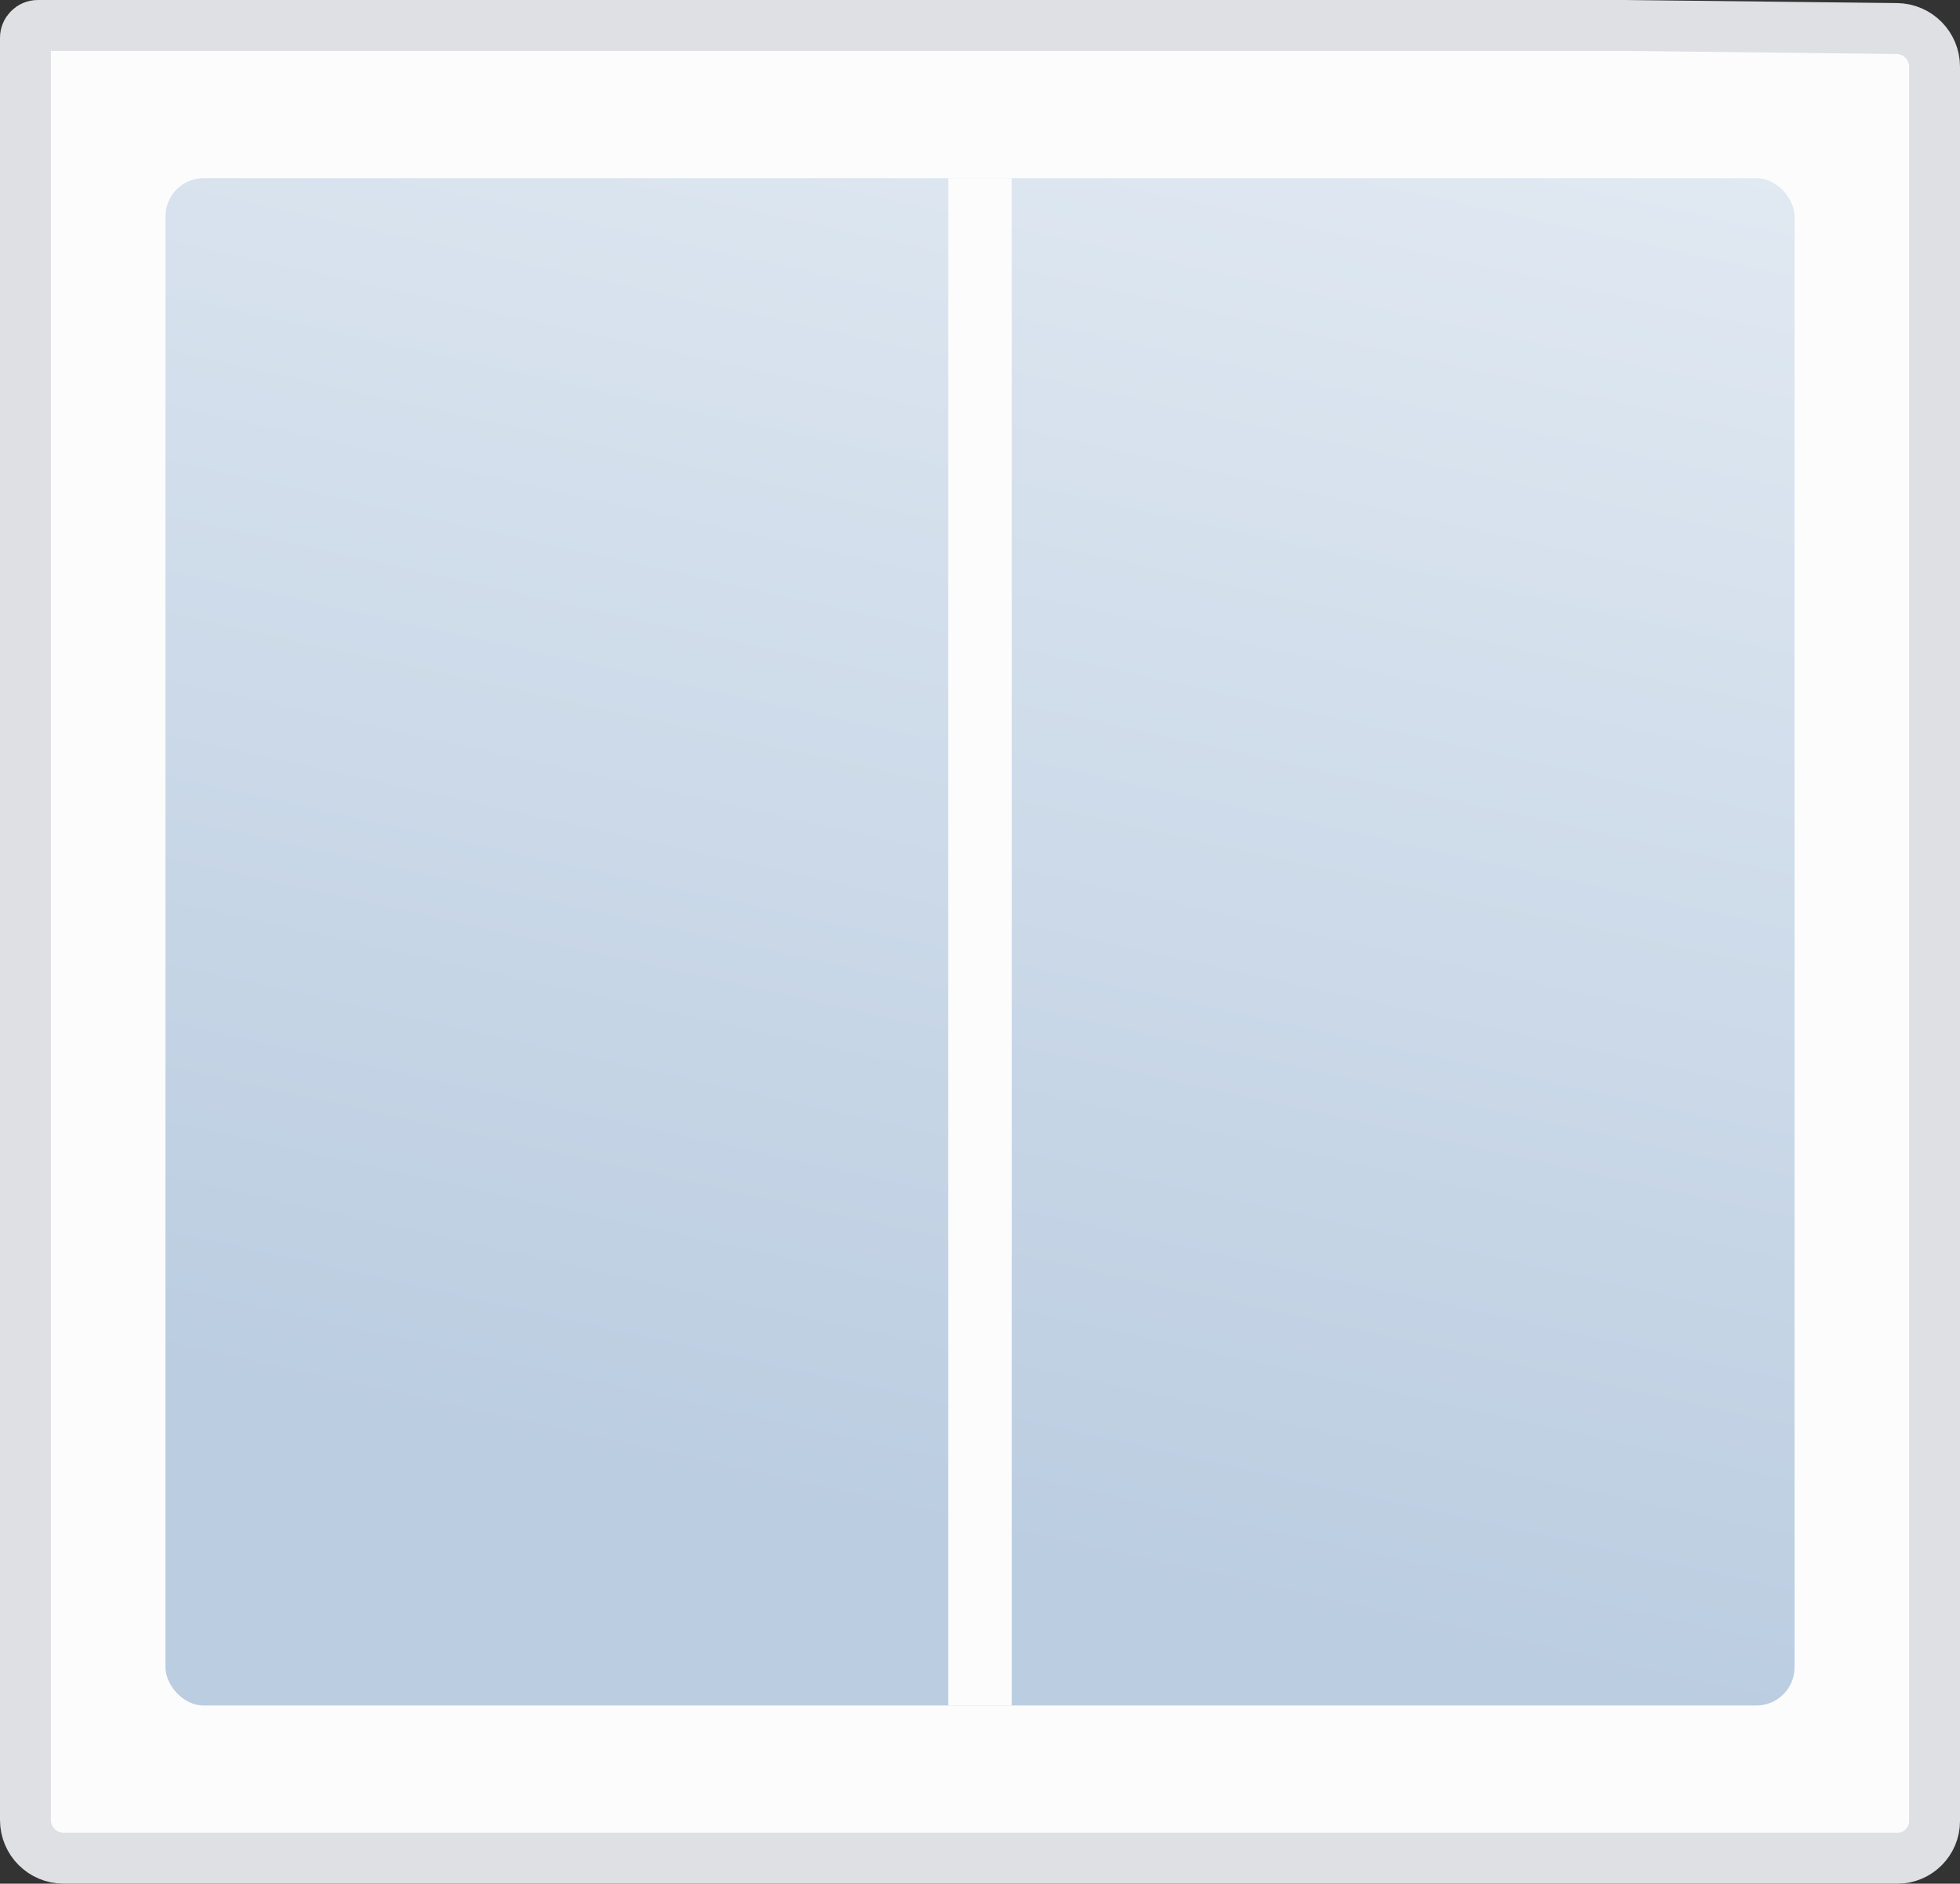
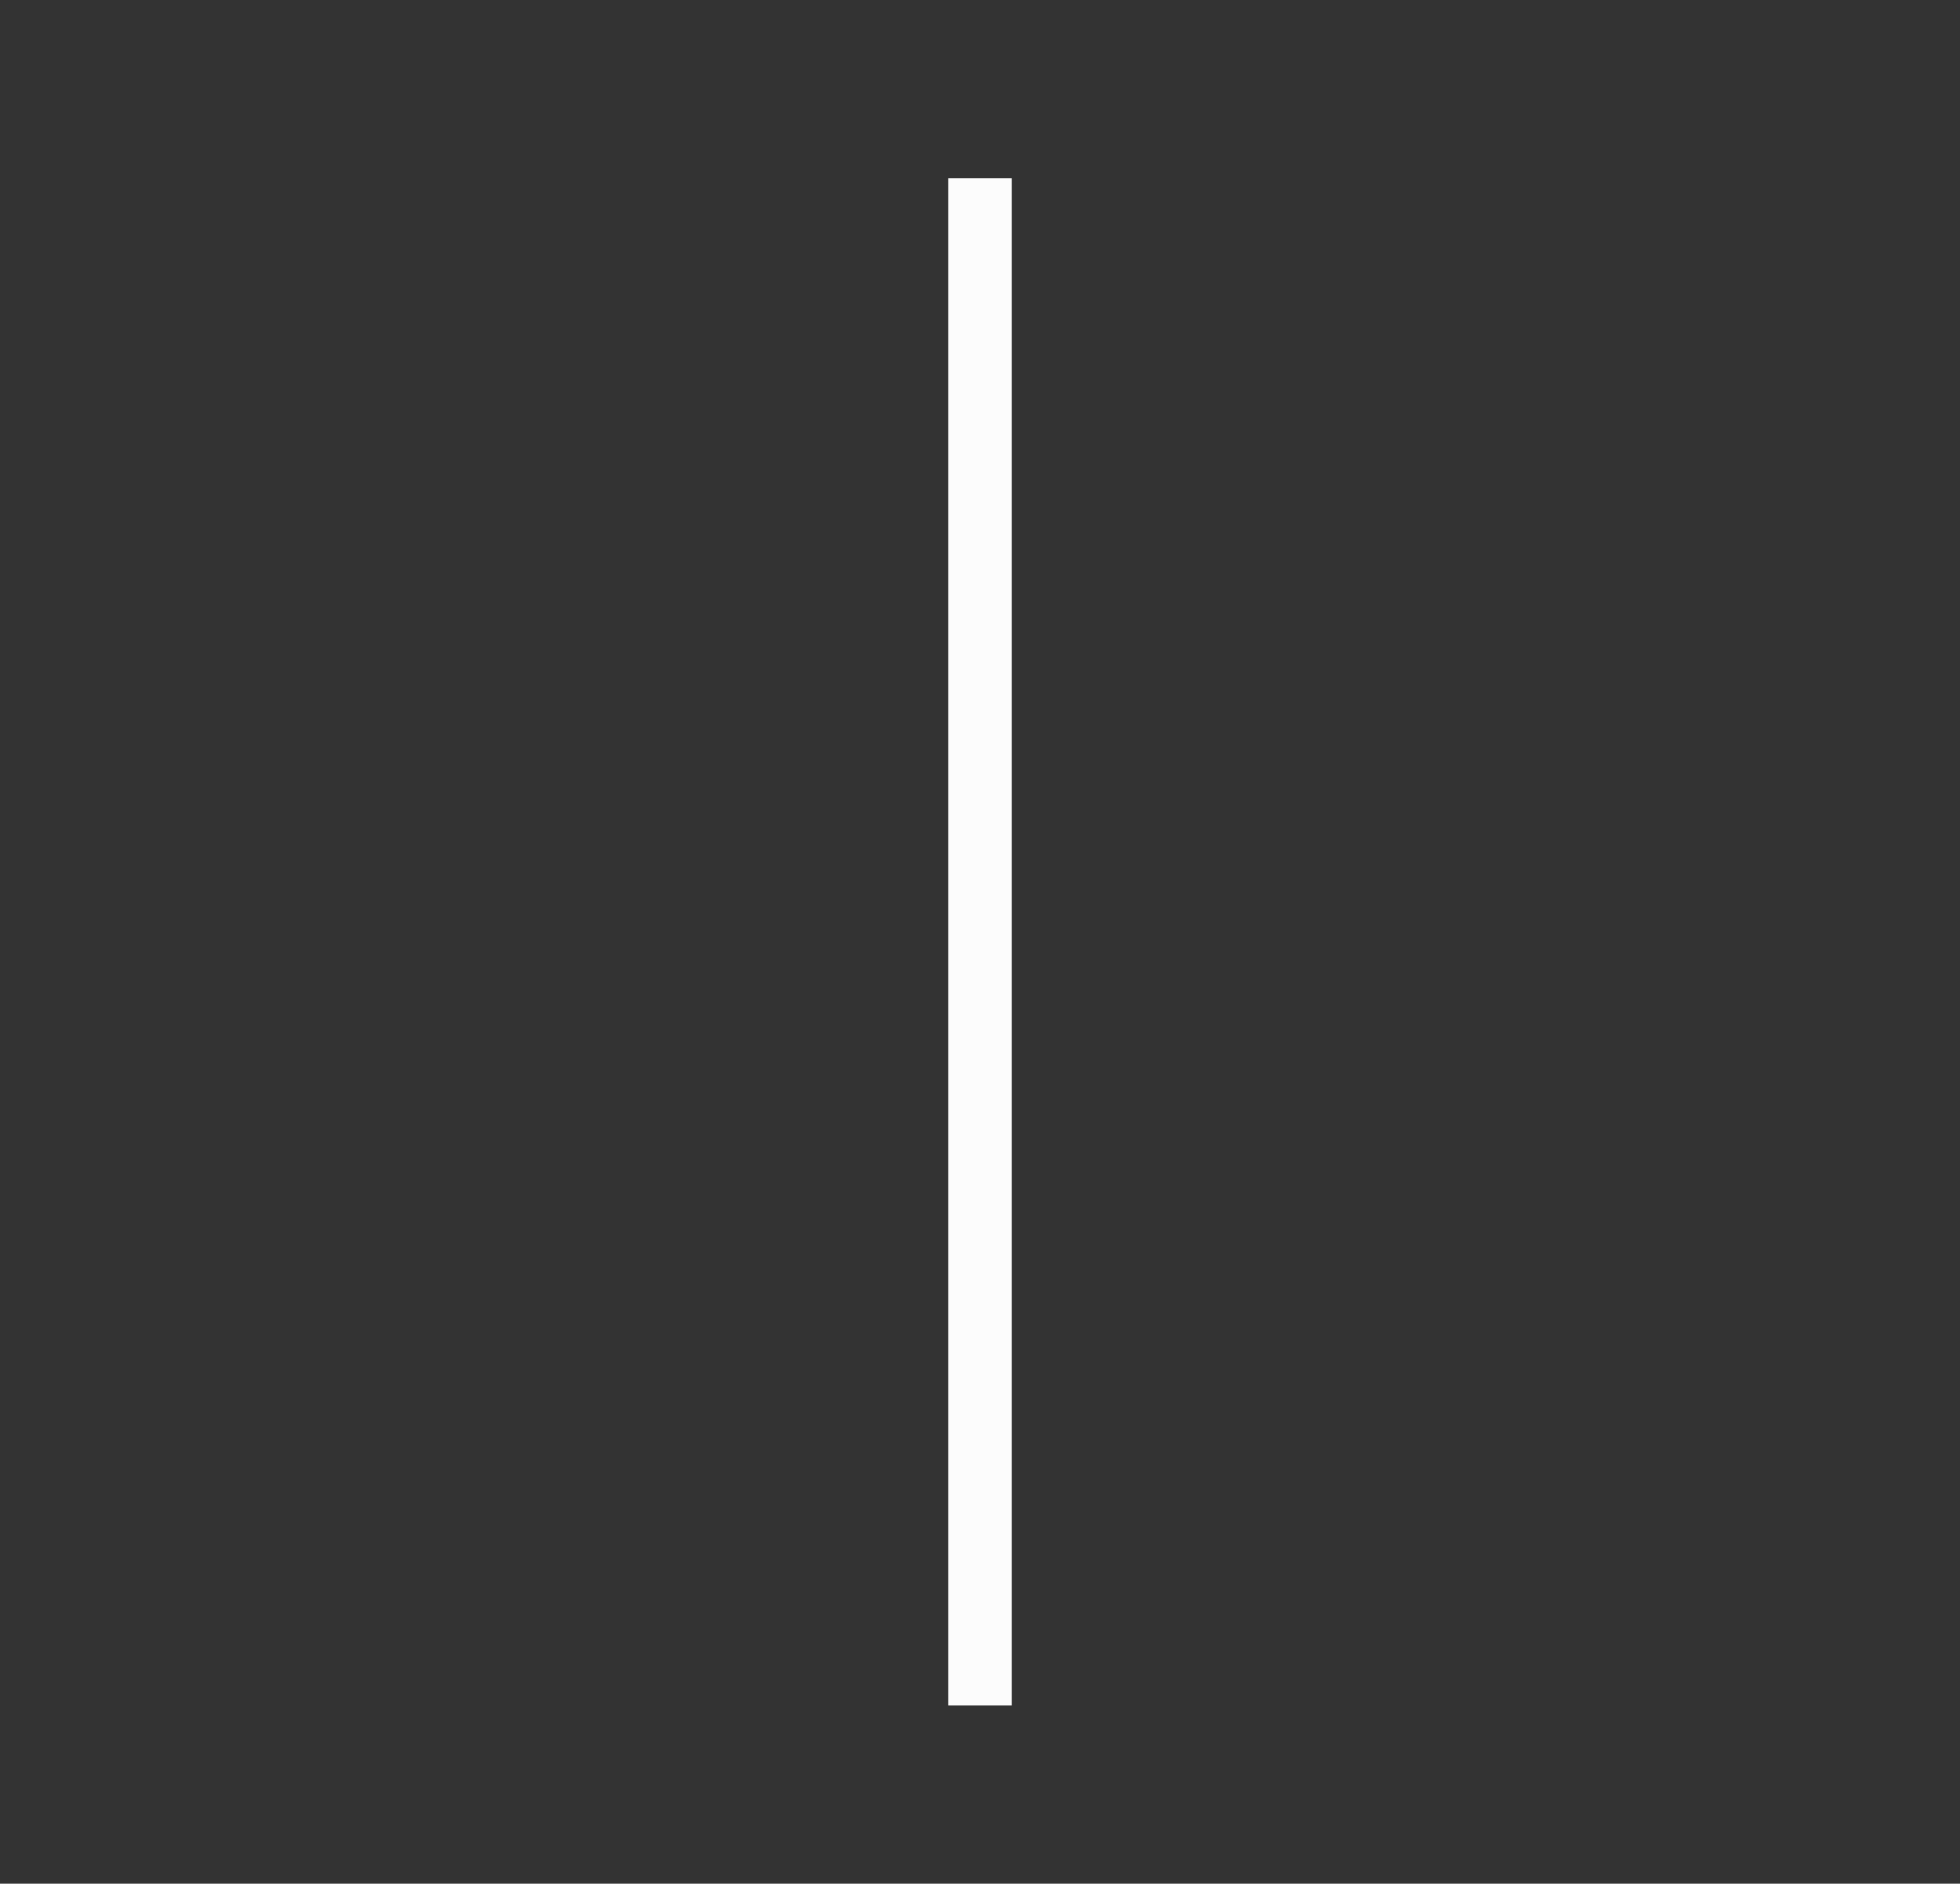
<svg xmlns="http://www.w3.org/2000/svg" width="154" height="148" viewBox="0 0 154 148" fill="none">
  <rect x="0" y="0" width="154" height="148" fill="#333333" stroke="none" />
-   <path d="M152 128.4V143.076C152 144.691 150.691 146 149.076 146H5C3.343 146 2 144.657 2 143V112.304V55.495V25.197V2.974C2 2.436 2.436 2 2.974 2H52.162H127.649L149.034 2.242C150.677 2.261 152 3.598 152 5.242V128.4Z" fill="#FCFCFC" />
-   <rect x="13" y="14" width="128" height="120" rx="3" fill="url(#paint0_linear_662_5)" />
  <path d="M77 14V134" stroke="#FCFCFC" stroke-width="5" />
-   <path d="M152 128.4V143.076C152 144.691 150.691 146 149.076 146H5C3.343 146 2 144.657 2 143V112.304V55.495V25.197V2.974C2 2.436 2.436 2 2.974 2H52.162H127.649L149.034 2.242C150.677 2.261 152 3.598 152 5.242V128.4Z" stroke="#DEE0E3" stroke-width="4" />
  <defs>
    <linearGradient id="paint0_linear_662_5" x1="161" y1="-71.767" x2="113.678" y2="142.115" gradientUnits="userSpaceOnUse">
      <stop stop-color="#FDFEFF" />
      <stop offset="0.945" stop-color="#BBCDE1" />
    </linearGradient>
  </defs>
</svg>